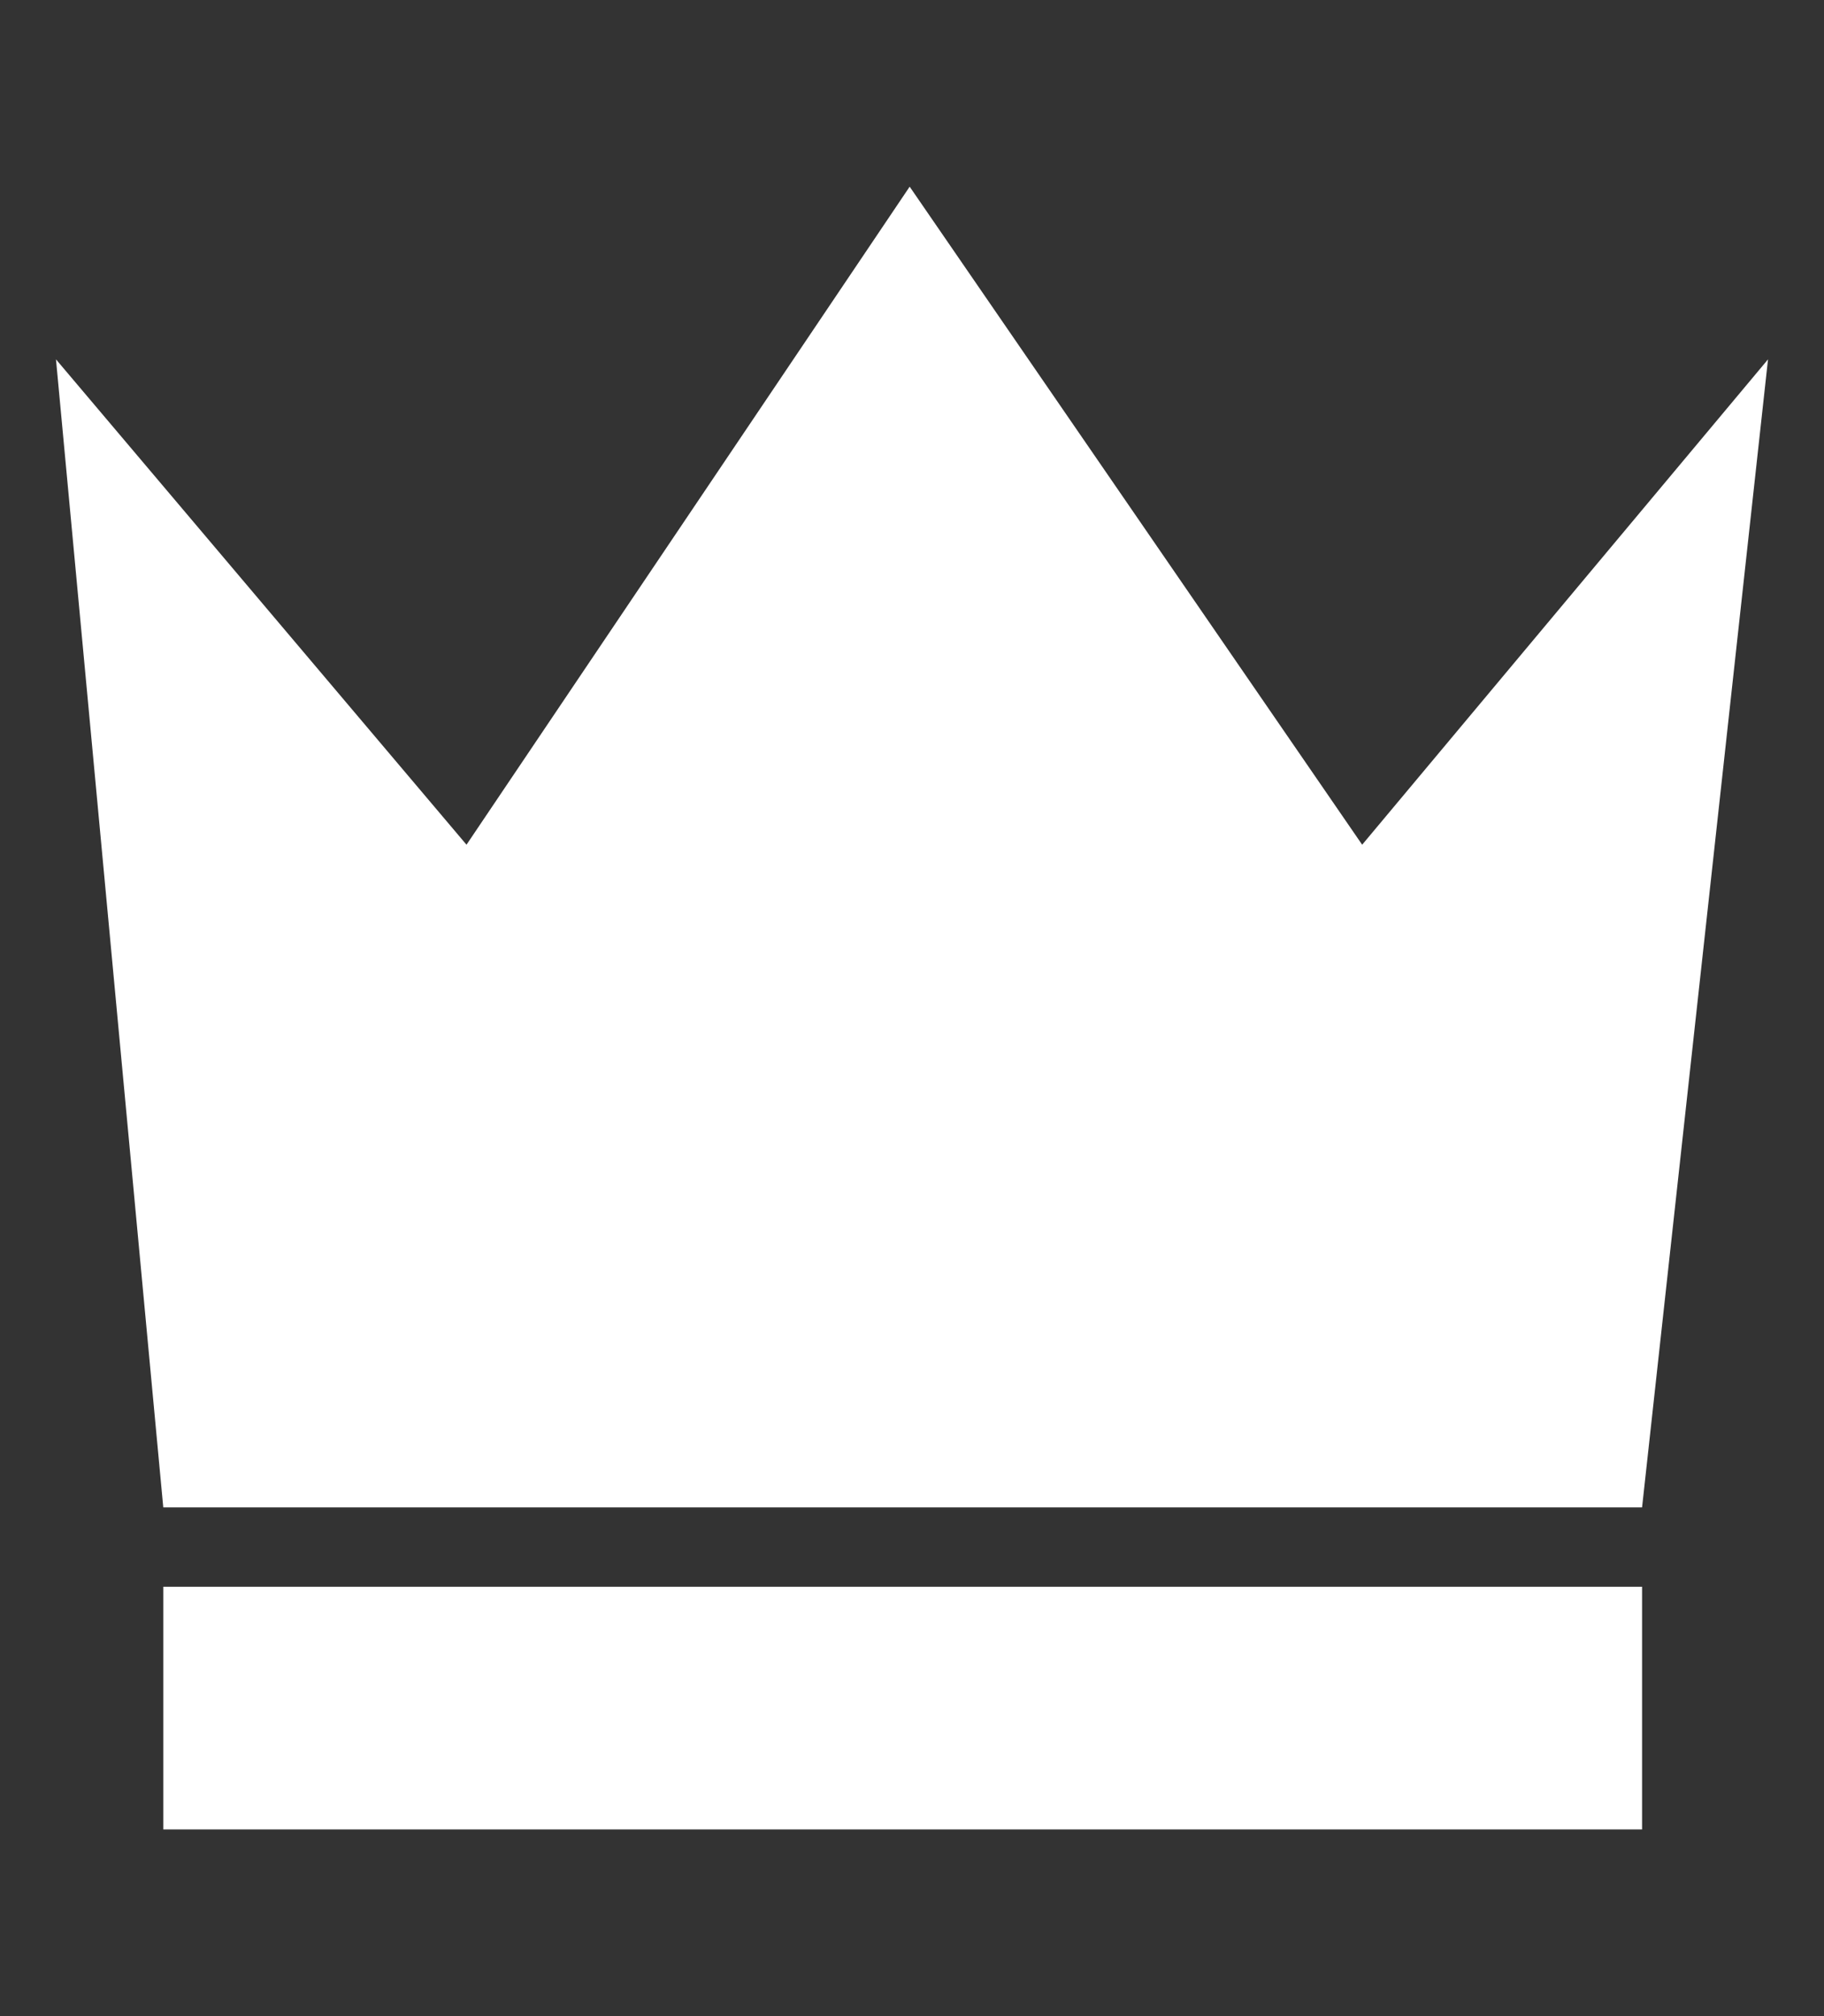
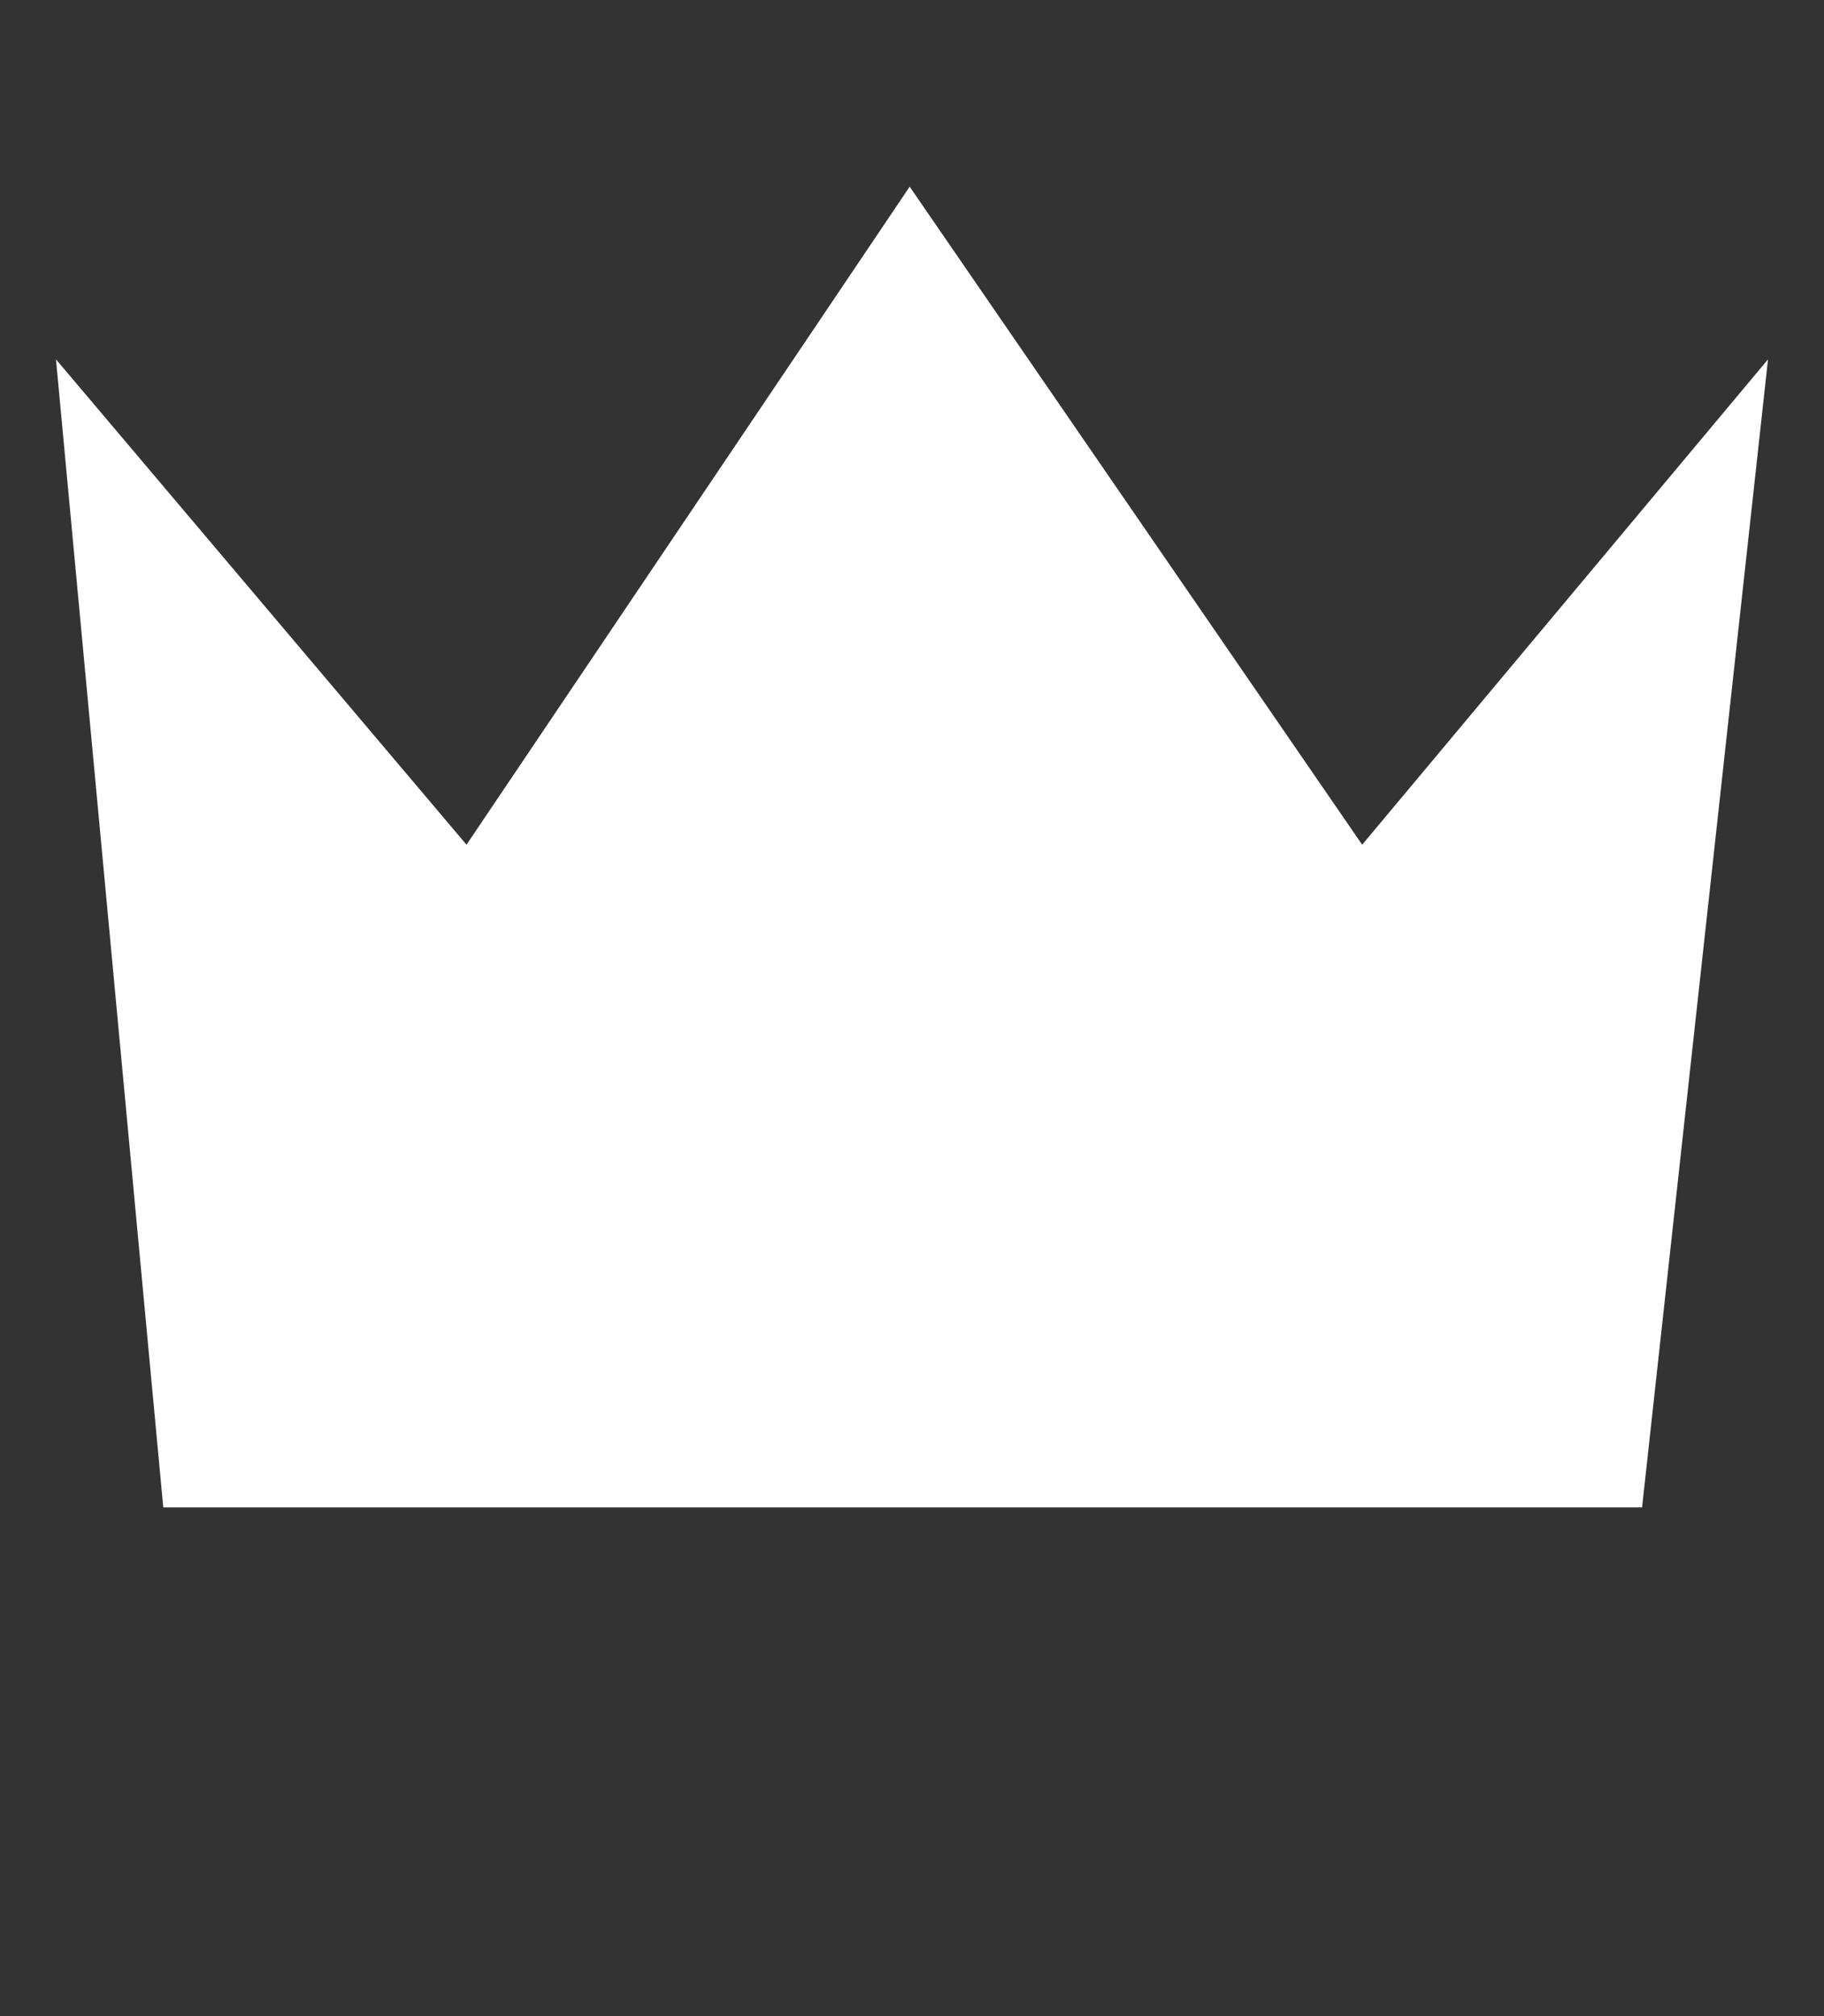
<svg xmlns="http://www.w3.org/2000/svg" id="_レイヤー_1" version="1.1" viewBox="0 0 39.1 43.2">
  <rect x="0" y="0" width="39.1" height="43.2" fill="#333333" stroke="none" />
  <defs>
    <style>
      .st0 {
        fill: #fff;
      }
    </style>
  </defs>
-   <rect class="st0" x="3.5" y="34" width="31.7" height="5.2" />
  <polygon class="st0" points="37.9 7.7 29.2 18.1 19.5 4 10 18.1 1.2 7.7 3.5 32.3 35.2 32.3 37.9 7.7" />
</svg>